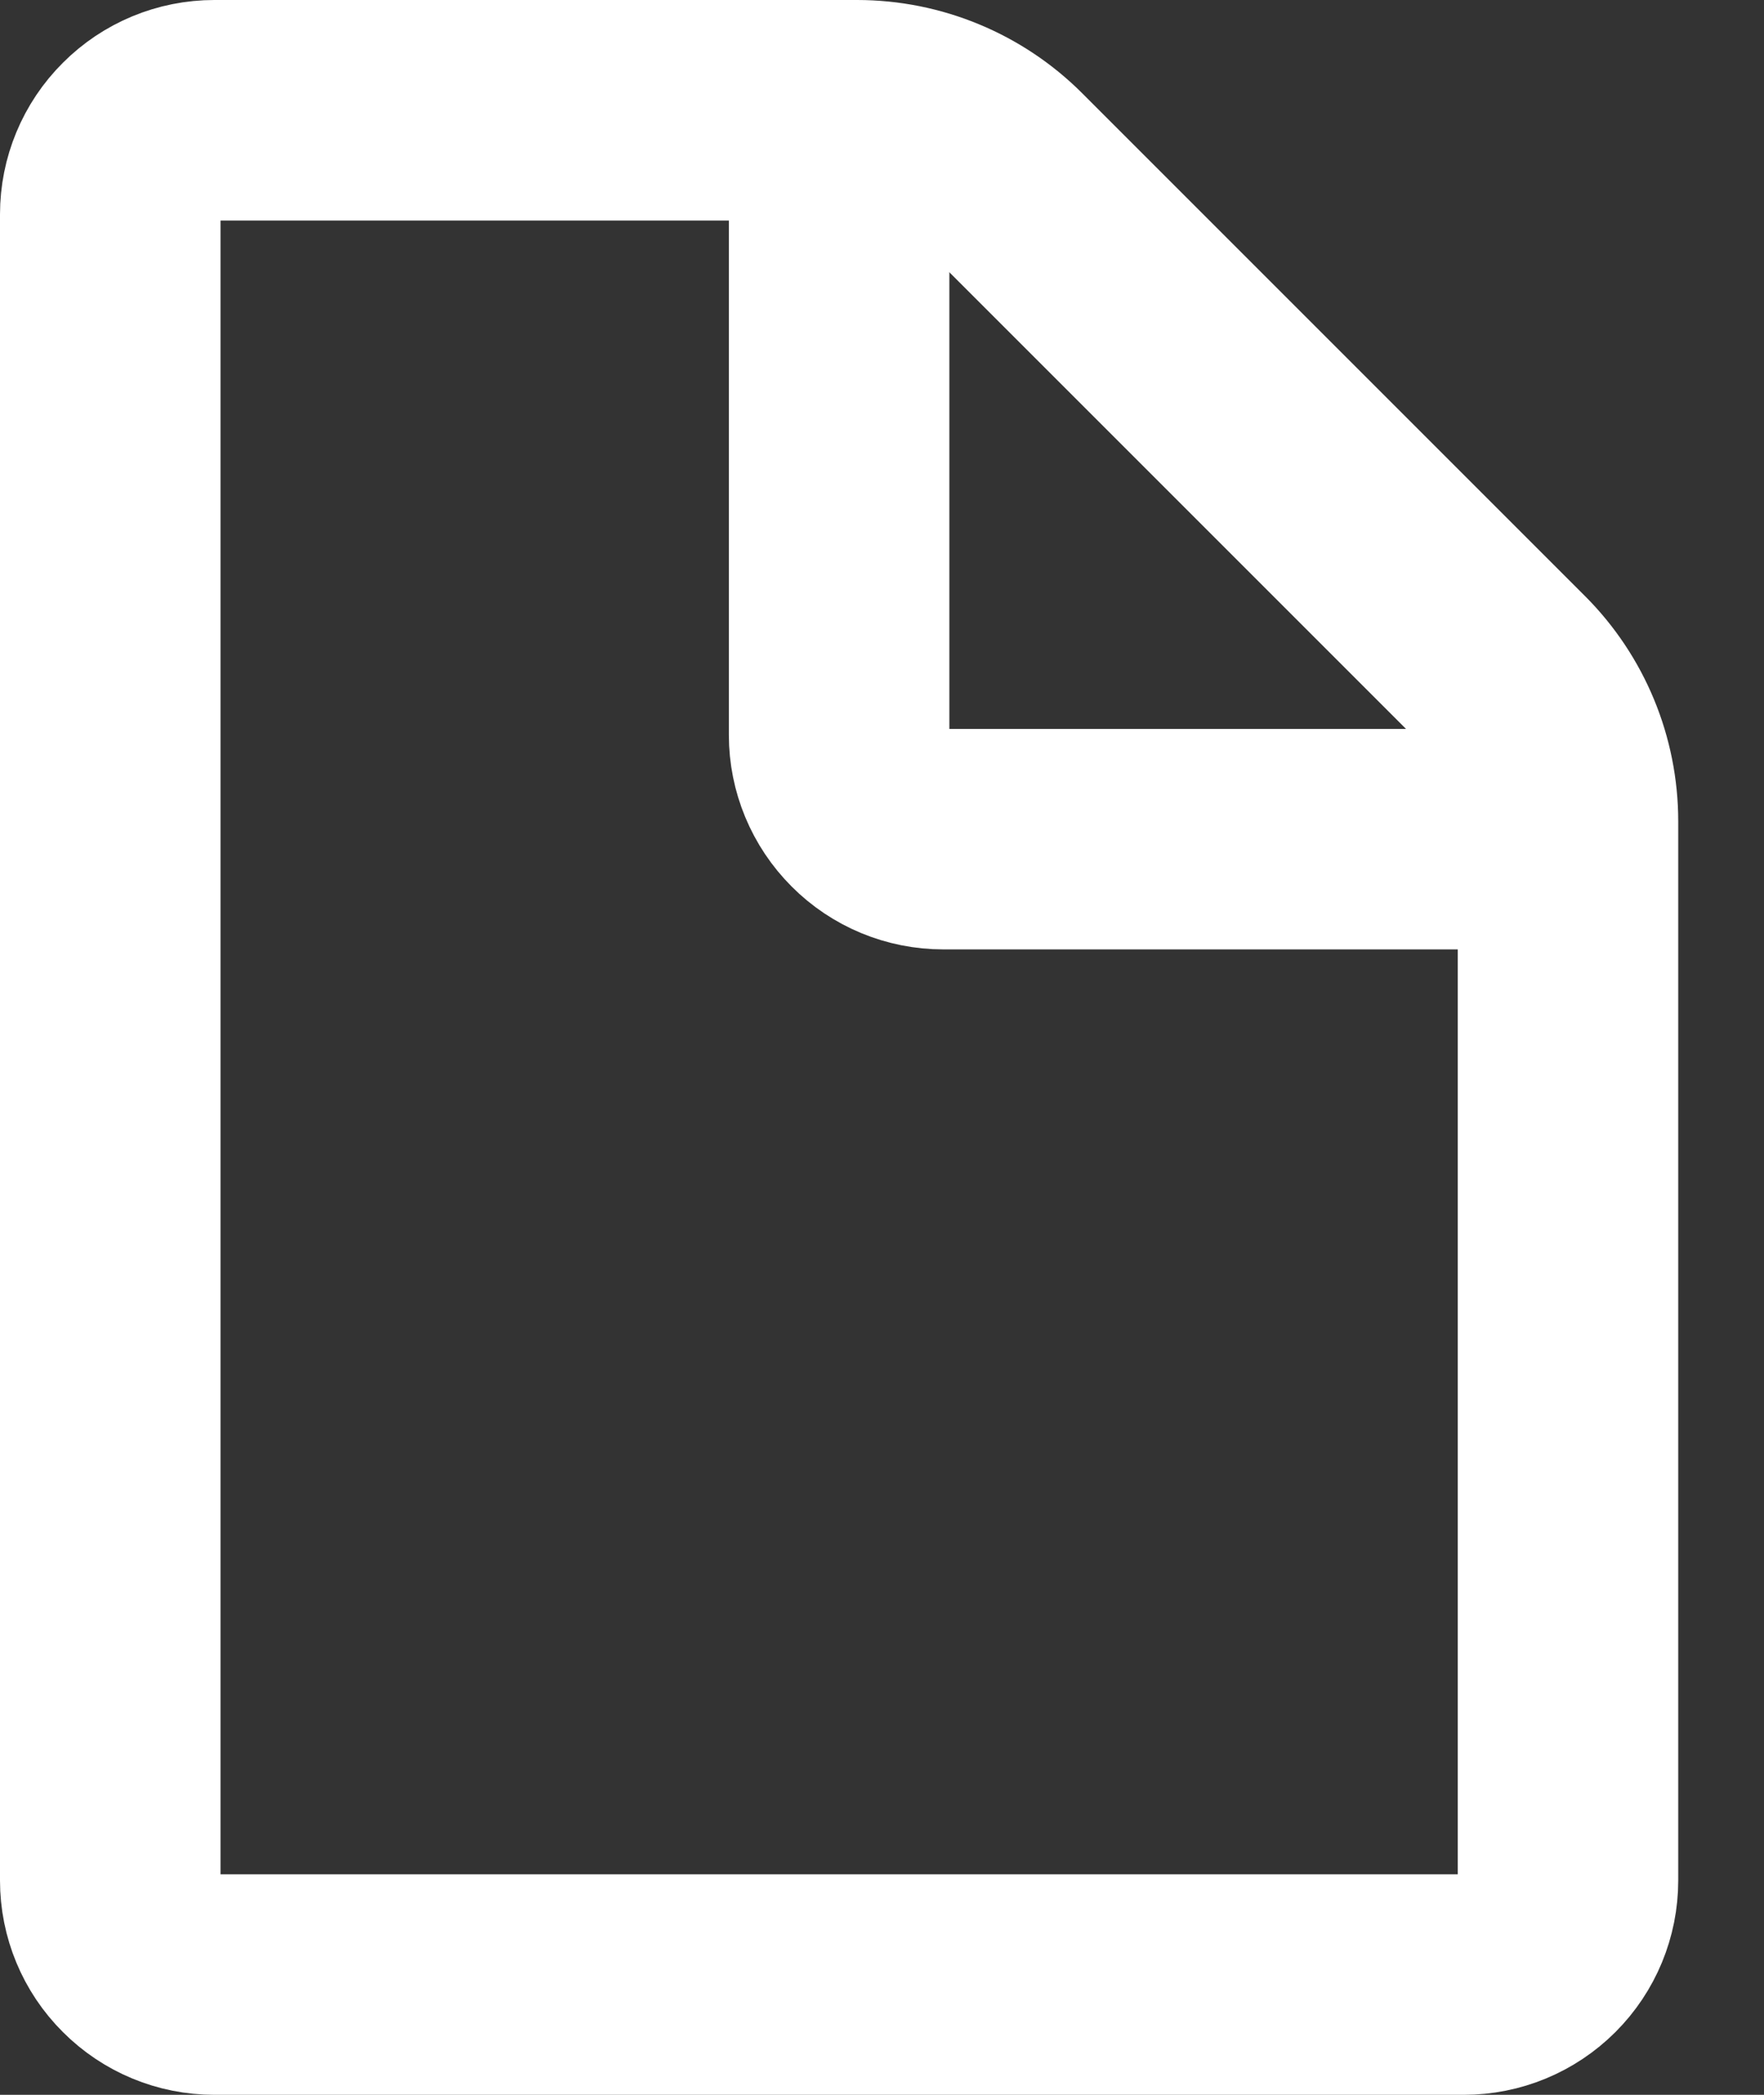
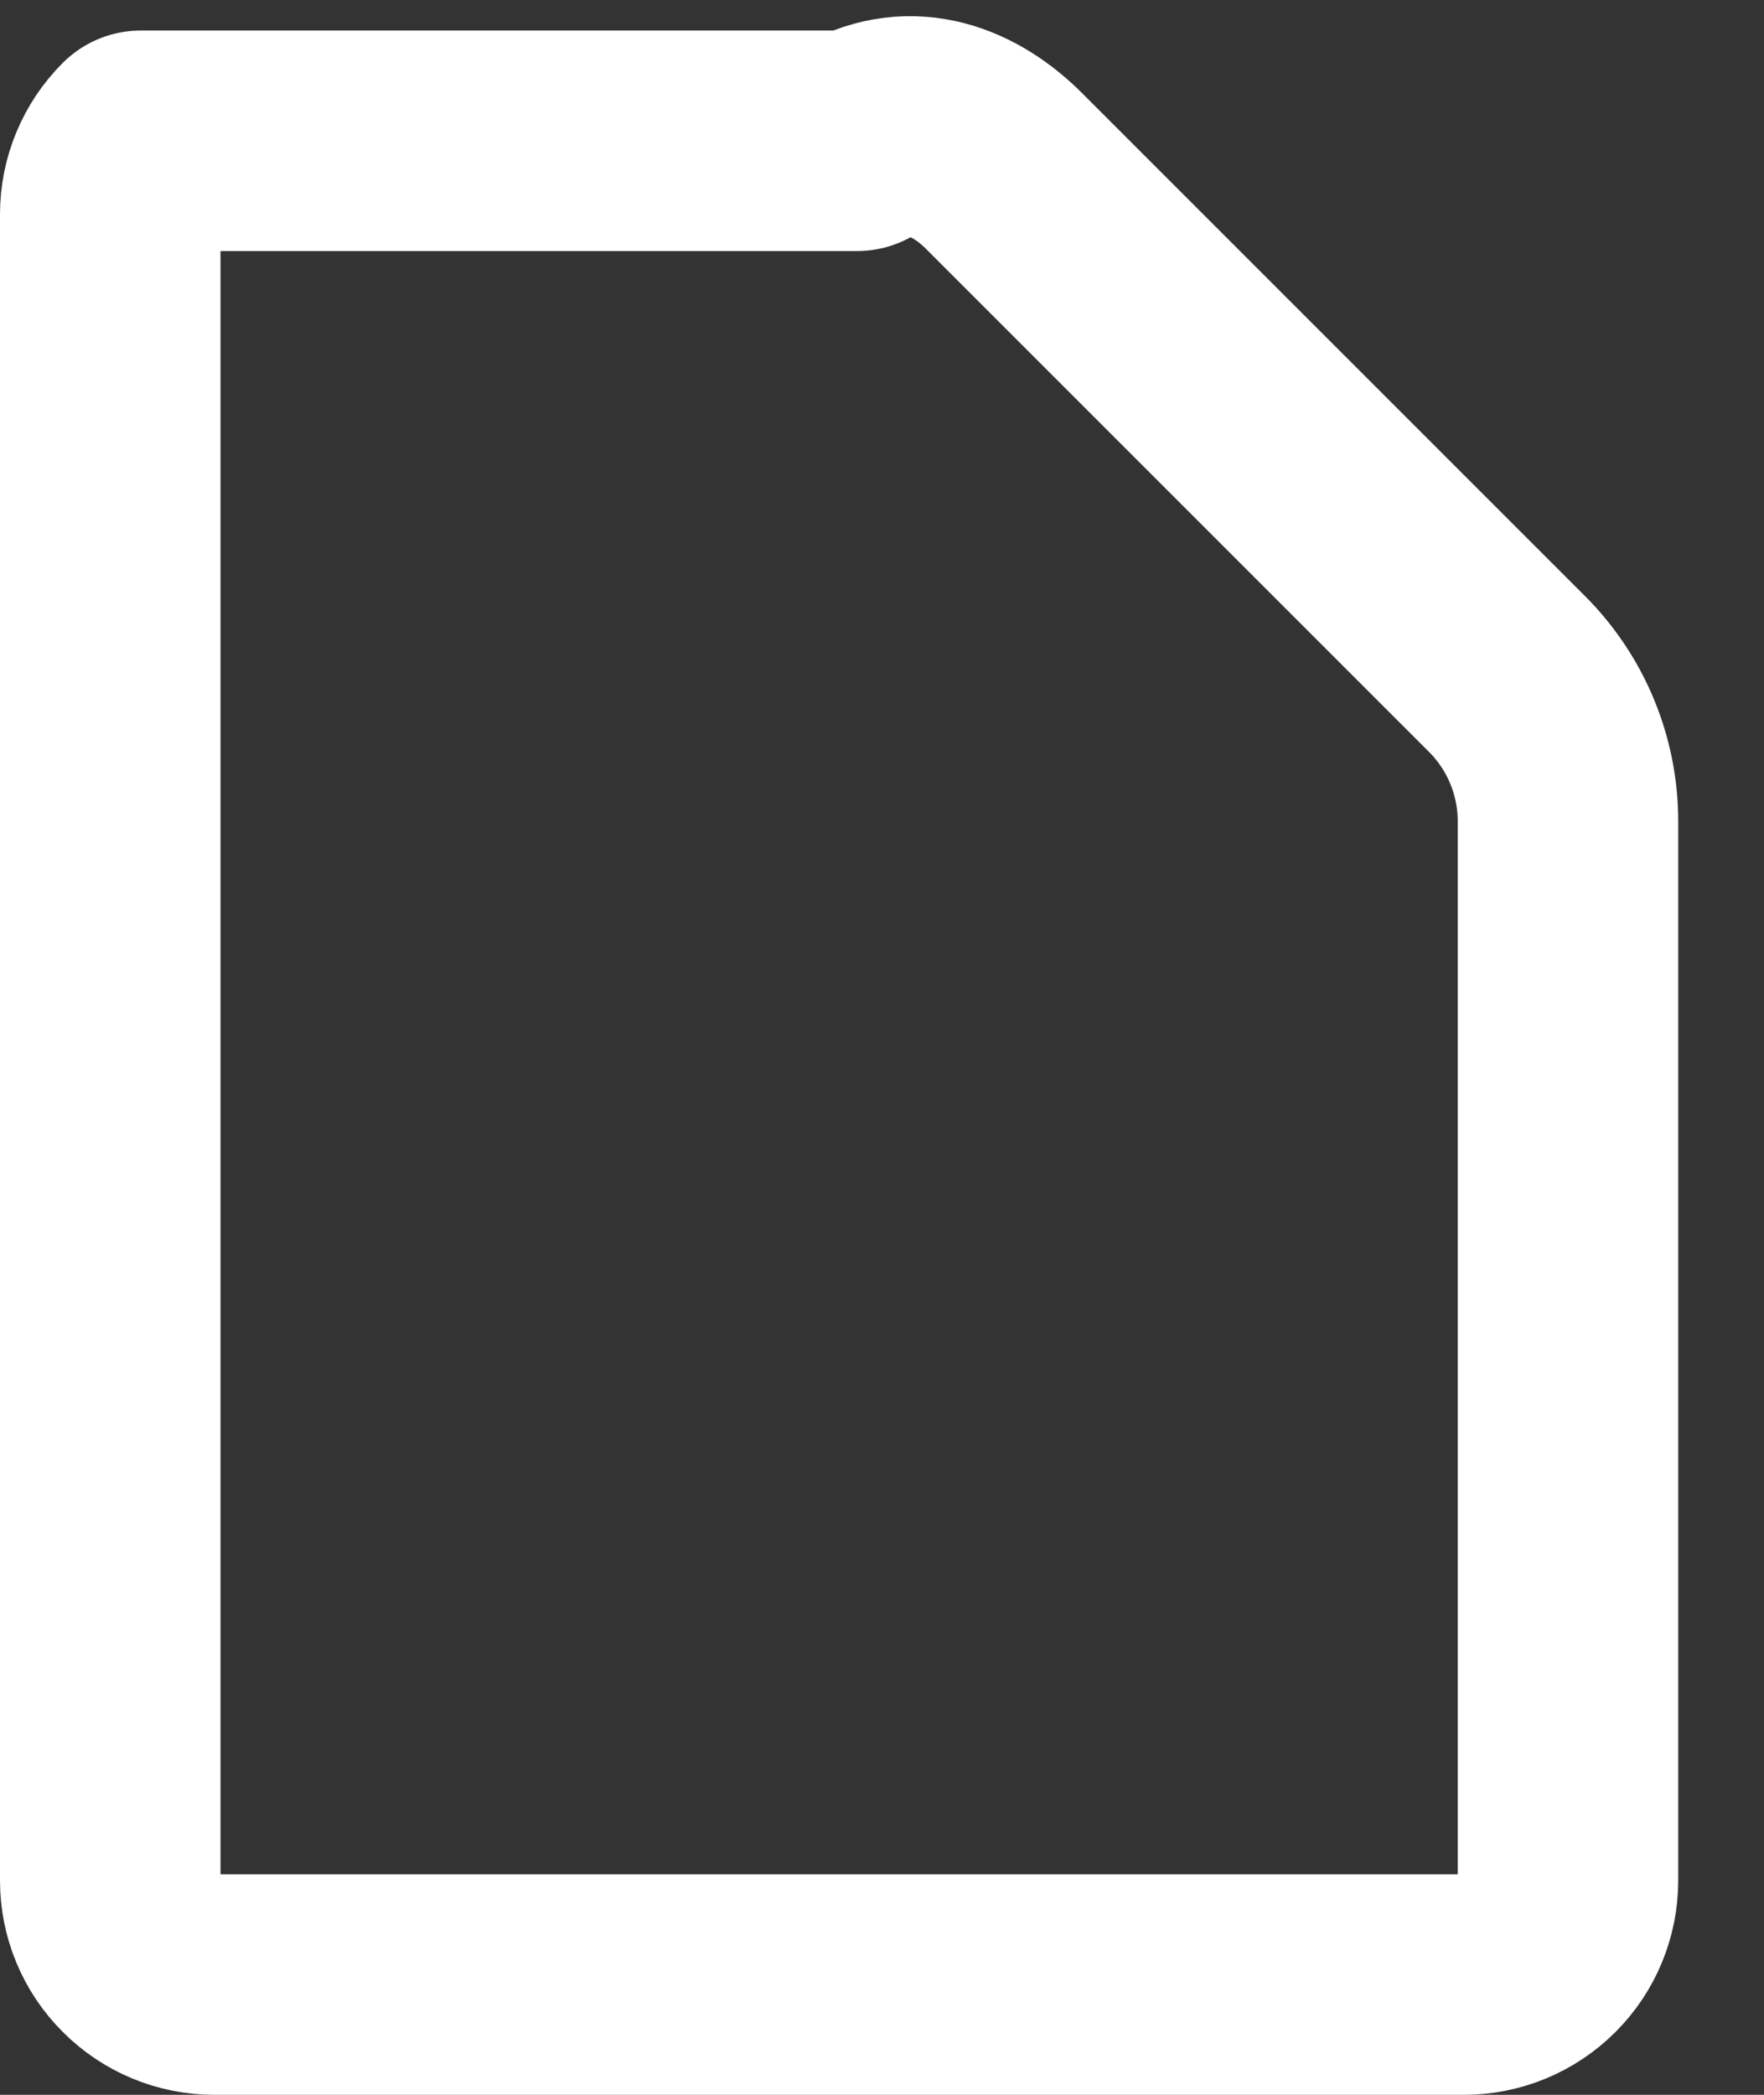
<svg xmlns="http://www.w3.org/2000/svg" width="16" height="19" viewBox="0 0 16 19" fill="none">
  <rect x="0" y="0" width="16" height="19" fill="#333333" stroke="none" />
-   <path d="M1 17.056V1.944C1 1.694 1.099 1.454 1.277 1.277C1.454 1.099 1.694 1 1.944 1H7.774C8.274 1 8.755 1.199 9.109 1.553L13.669 6.113C14.023 6.467 14.222 6.948 14.222 7.449V17.056C14.222 17.306 14.123 17.546 13.946 17.723C13.768 17.901 13.528 18 13.278 18H1.944C1.694 18 1.454 17.901 1.277 17.723C1.099 17.546 1 17.306 1 17.056Z" stroke="white" stroke-width="2" stroke-linejoin="round" />
-   <path d="M7.611 1V6.667C7.611 6.917 7.711 7.157 7.888 7.334C8.065 7.512 8.305 7.611 8.556 7.611H14.222" stroke="white" stroke-width="2" stroke-linejoin="round" />
+   <path d="M1 17.056V1.944C1 1.694 1.099 1.454 1.277 1.277H7.774C8.274 1 8.755 1.199 9.109 1.553L13.669 6.113C14.023 6.467 14.222 6.948 14.222 7.449V17.056C14.222 17.306 14.123 17.546 13.946 17.723C13.768 17.901 13.528 18 13.278 18H1.944C1.694 18 1.454 17.901 1.277 17.723C1.099 17.546 1 17.306 1 17.056Z" stroke="white" stroke-width="2" stroke-linejoin="round" />
</svg>